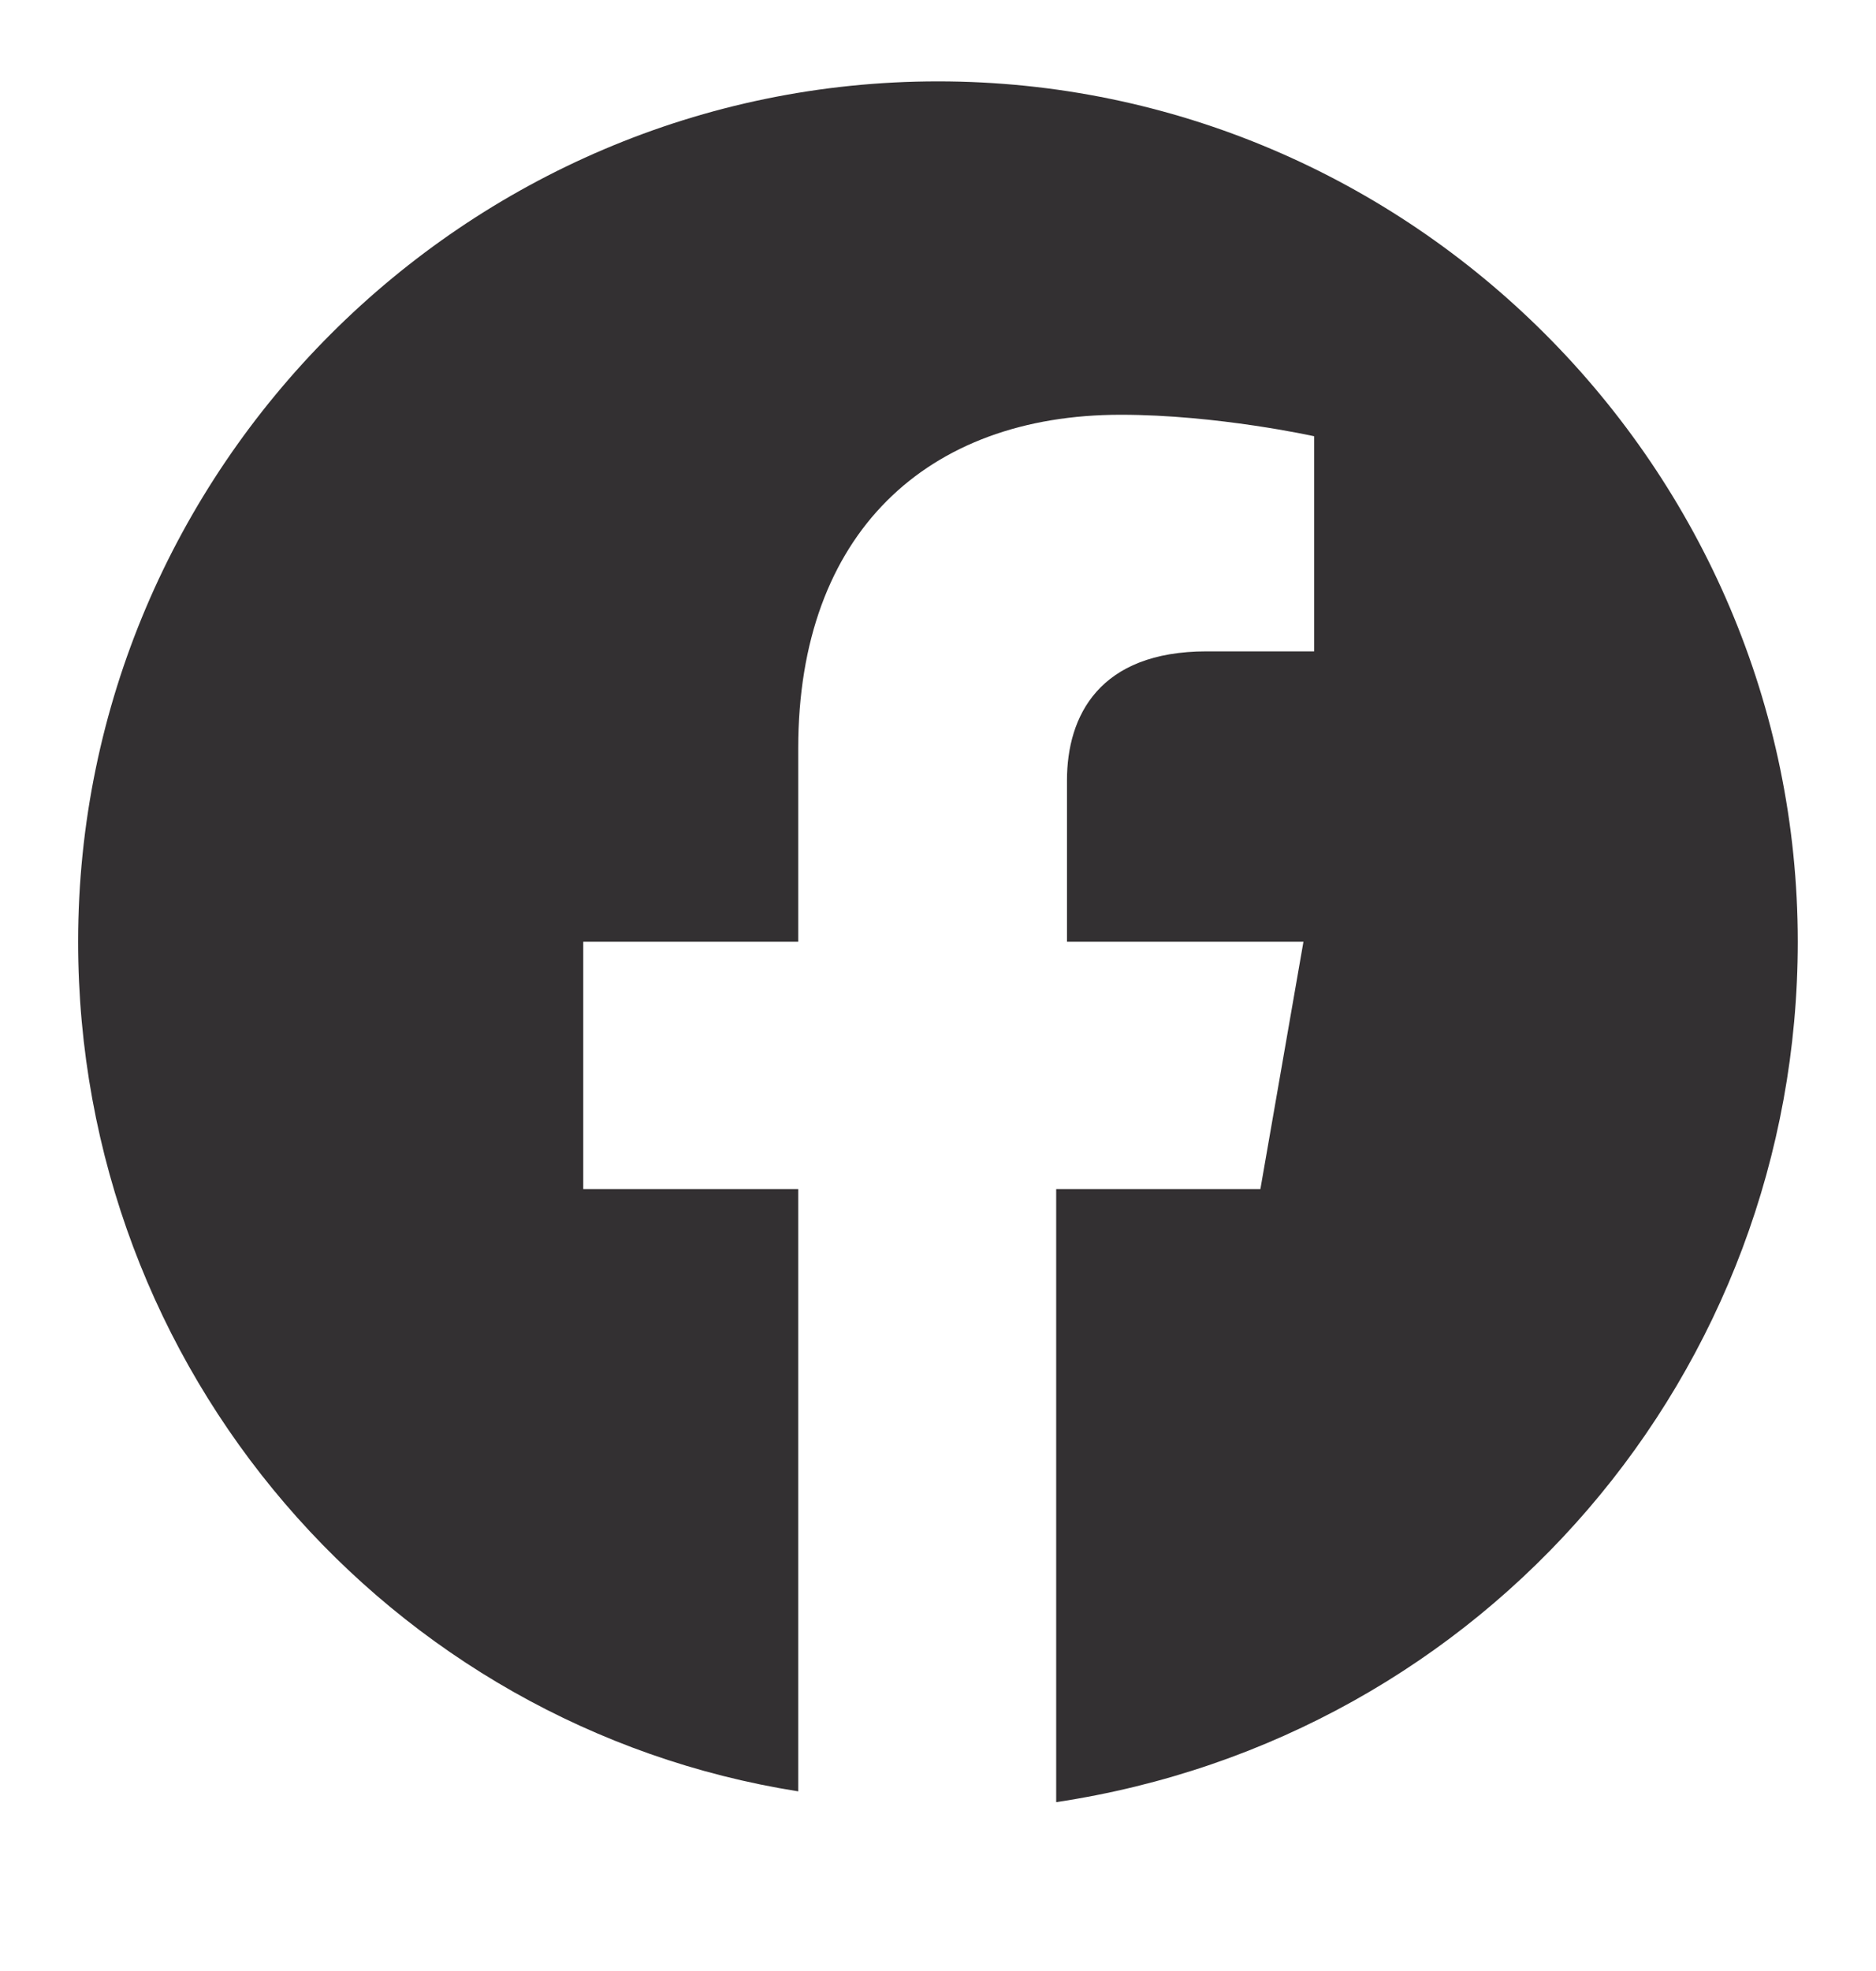
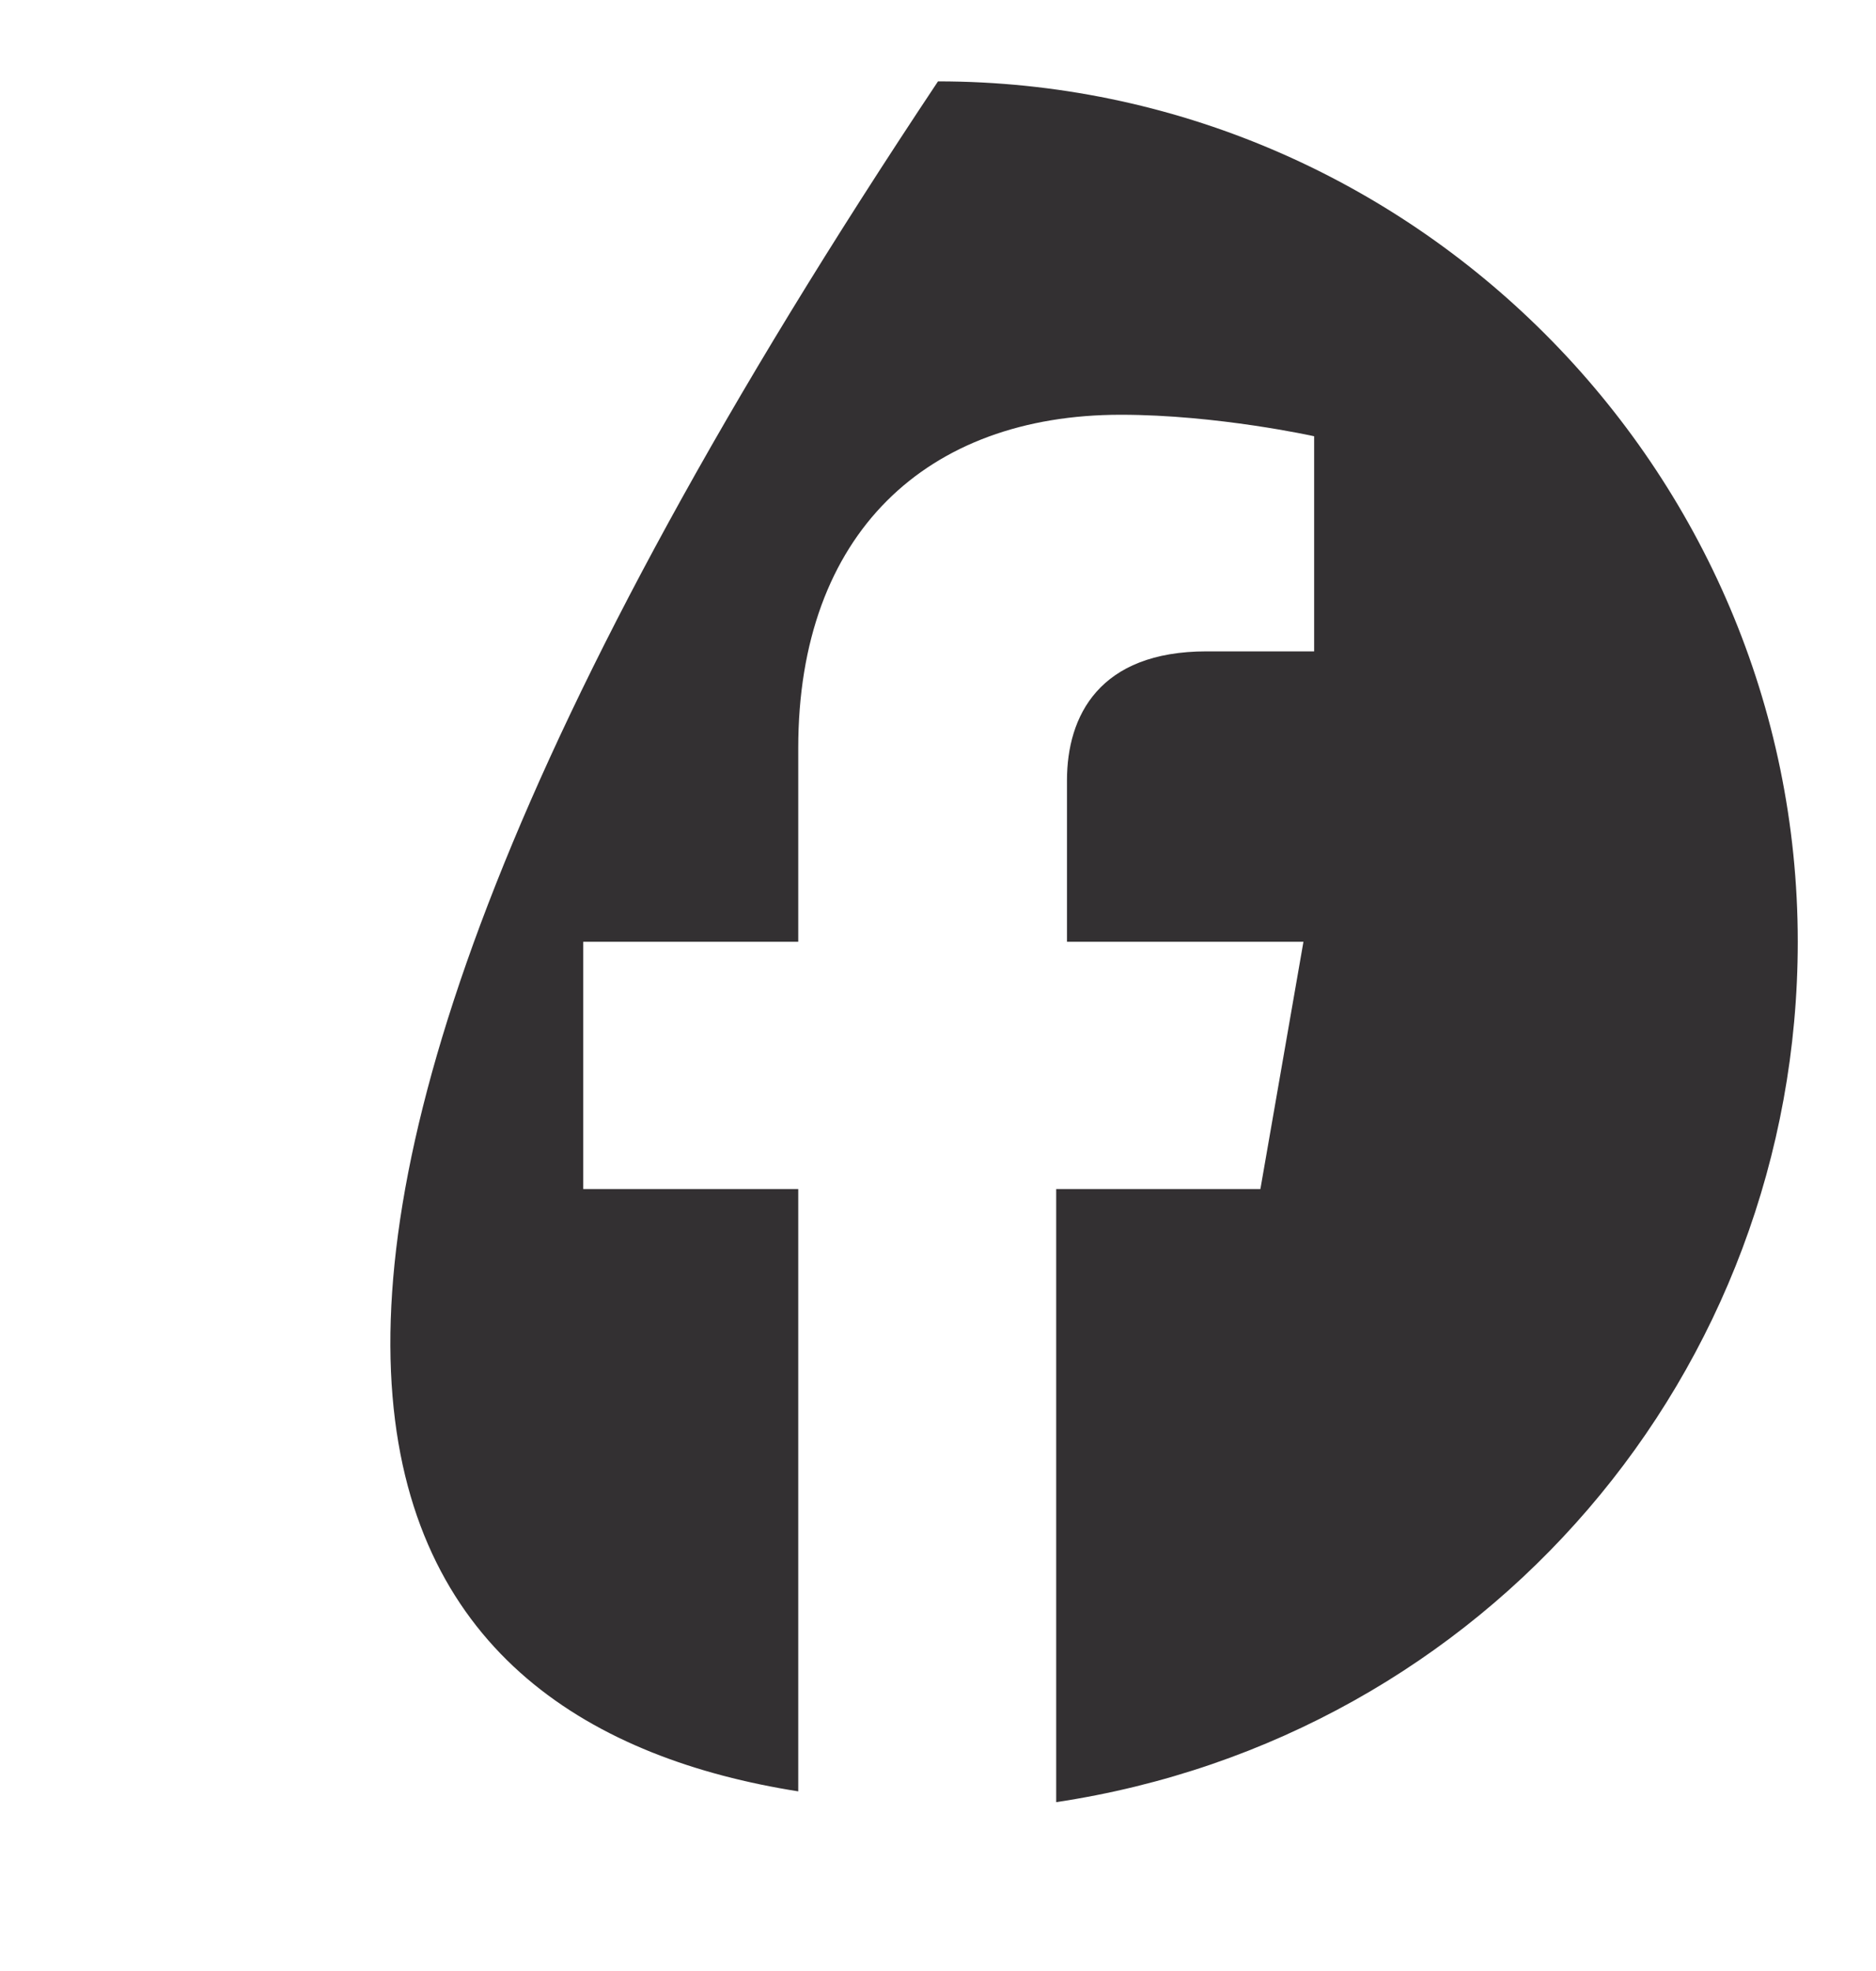
<svg xmlns="http://www.w3.org/2000/svg" width="20" height="21" viewBox="0 0 20 21" fill="none">
  <g id="facebook">
-     <path id="Path" d="M19.166 10.034C19.166 4.992 15.041 0.867 10 0.867C4.958 0.867 0.833 4.992 0.833 10.034C0.833 14.617 4.156 18.398 8.51 19.086V12.669H6.218V10.034H8.51V7.971C8.51 5.68 9.885 4.419 11.948 4.419C12.979 4.419 14.01 4.648 14.01 4.648V6.94H12.864C11.718 6.94 11.375 7.628 11.375 8.315V10.034H13.896L13.437 12.669H11.26V19.201C15.843 18.513 19.166 14.617 19.166 10.034Z" fill="#333032" />
+     <path id="Path" d="M19.166 10.034C19.166 4.992 15.041 0.867 10 0.867C0.833 14.617 4.156 18.398 8.51 19.086V12.669H6.218V10.034H8.51V7.971C8.51 5.68 9.885 4.419 11.948 4.419C12.979 4.419 14.01 4.648 14.01 4.648V6.94H12.864C11.718 6.94 11.375 7.628 11.375 8.315V10.034H13.896L13.437 12.669H11.26V19.201C15.843 18.513 19.166 14.617 19.166 10.034Z" fill="#333032" />
  </g>
</svg>